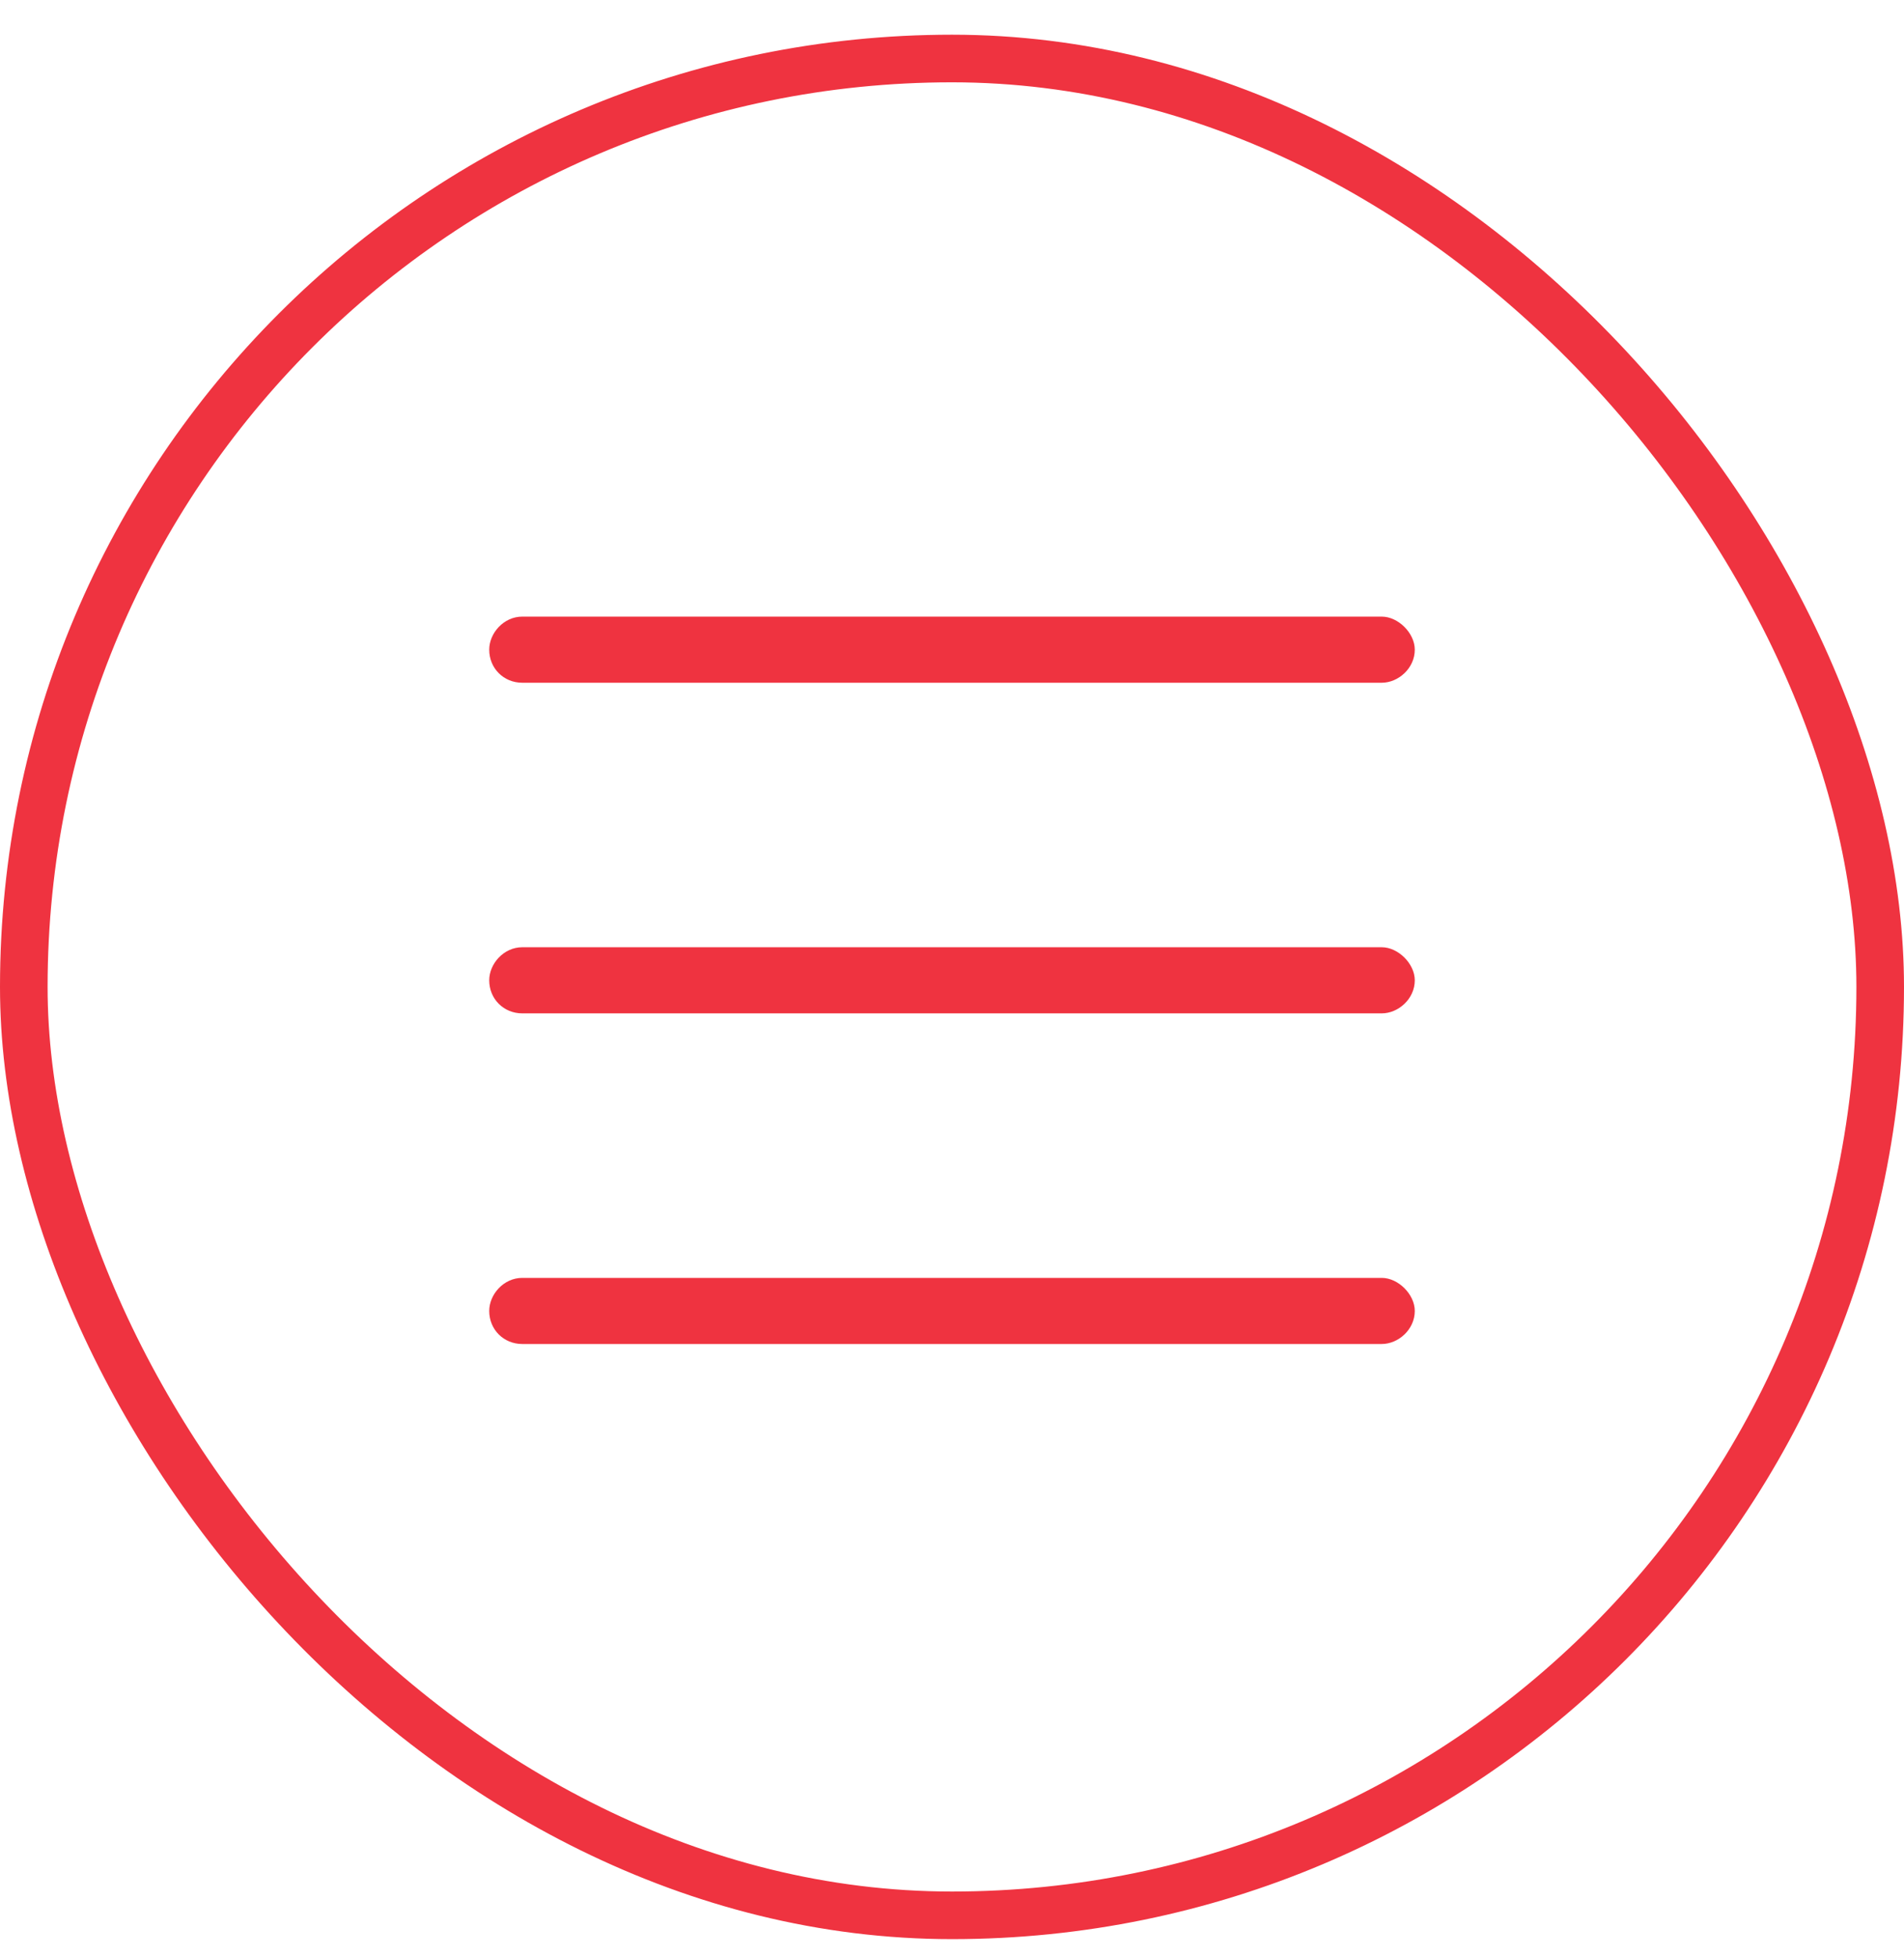
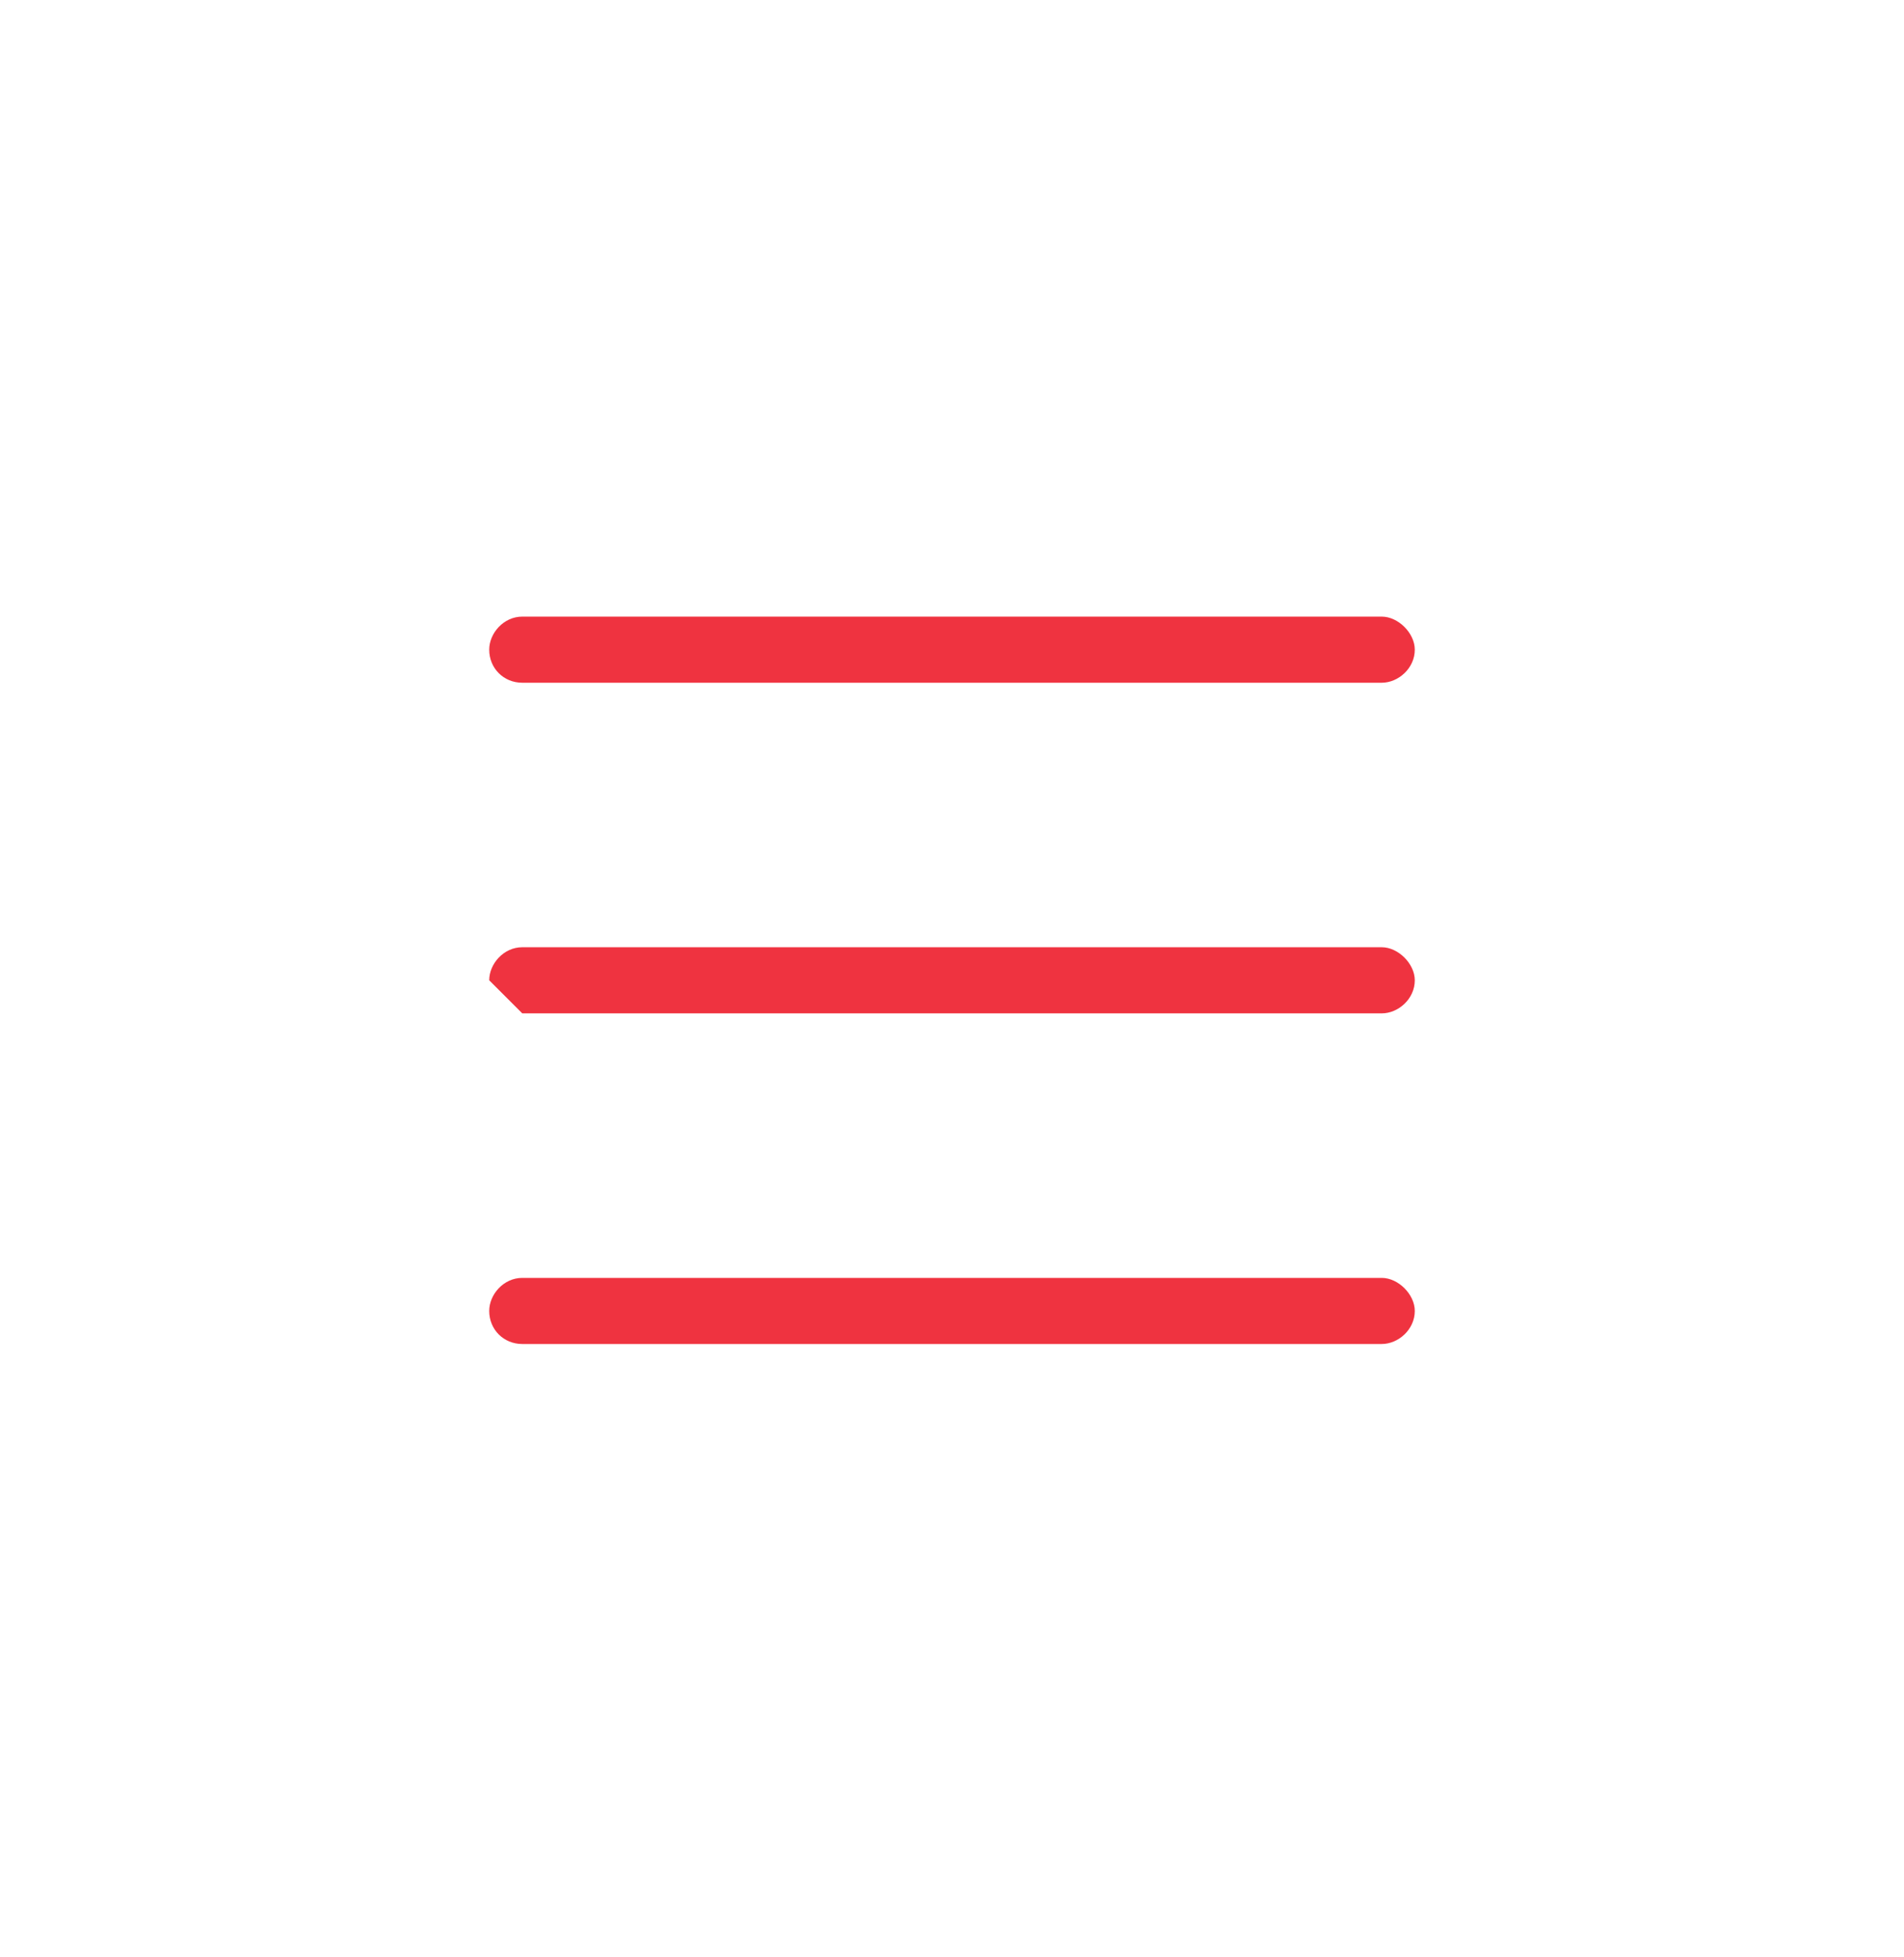
<svg xmlns="http://www.w3.org/2000/svg" width="36" height="37" viewBox="0 0 36 37" fill="none">
-   <rect x="0.45" y="1.106" width="35.1" height="35.1" rx="17.55" stroke="#EF3340" stroke-width="0.9" />
-   <path d="M9.25 12.281C9.25 11.969 9.523 11.656 9.875 11.656H26.125C26.438 11.656 26.75 11.969 26.75 12.281C26.75 12.633 26.438 12.906 26.125 12.906H9.875C9.523 12.906 9.25 12.633 9.25 12.281ZM9.25 18.531C9.25 18.219 9.523 17.906 9.875 17.906H26.125C26.438 17.906 26.75 18.219 26.75 18.531C26.75 18.883 26.438 19.156 26.125 19.156H9.875C9.523 19.156 9.25 18.883 9.25 18.531ZM26.75 24.781C26.75 25.133 26.438 25.406 26.125 25.406H9.875C9.523 25.406 9.25 25.133 9.25 24.781C9.25 24.469 9.523 24.156 9.875 24.156H26.125C26.438 24.156 26.75 24.469 26.75 24.781Z" fill="#EF3340" />
+   <path d="M9.25 12.281C9.25 11.969 9.523 11.656 9.875 11.656H26.125C26.438 11.656 26.75 11.969 26.75 12.281C26.75 12.633 26.438 12.906 26.125 12.906H9.875C9.523 12.906 9.25 12.633 9.25 12.281ZM9.25 18.531C9.25 18.219 9.523 17.906 9.875 17.906H26.125C26.438 17.906 26.75 18.219 26.75 18.531C26.75 18.883 26.438 19.156 26.125 19.156H9.875ZM26.75 24.781C26.75 25.133 26.438 25.406 26.125 25.406H9.875C9.523 25.406 9.25 25.133 9.25 24.781C9.25 24.469 9.523 24.156 9.875 24.156H26.125C26.438 24.156 26.75 24.469 26.75 24.781Z" fill="#EF3340" />
</svg>